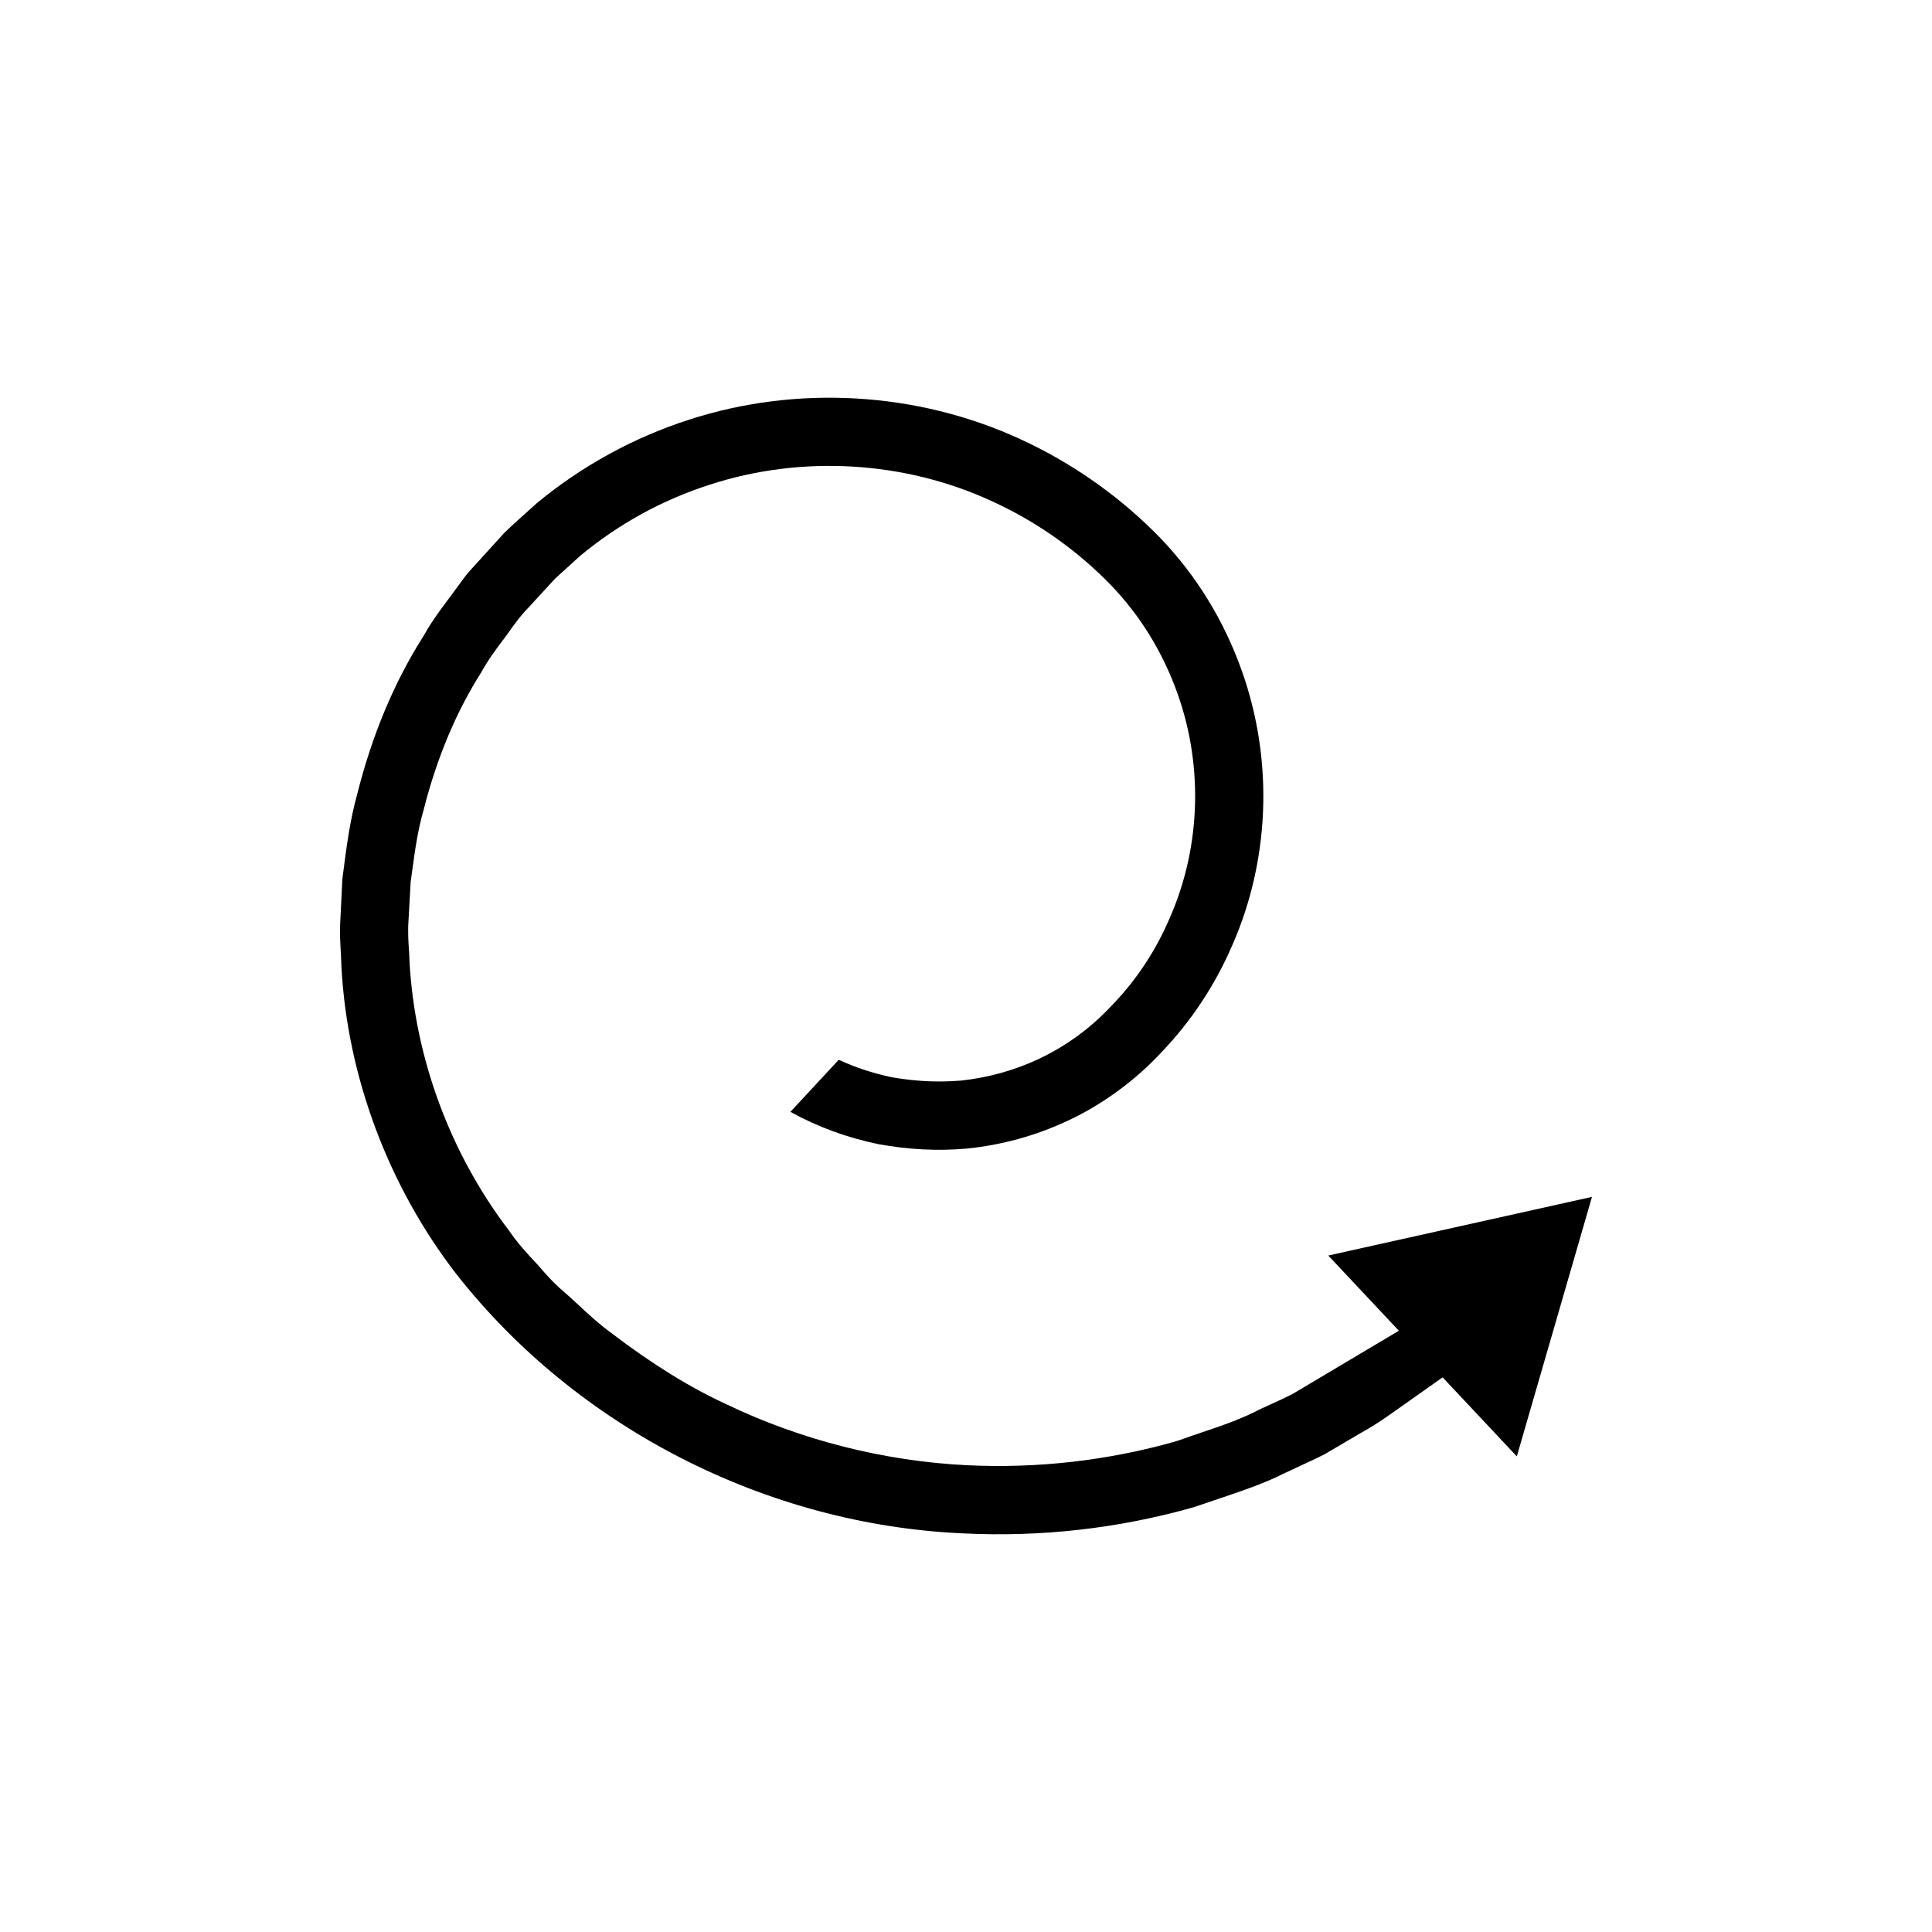
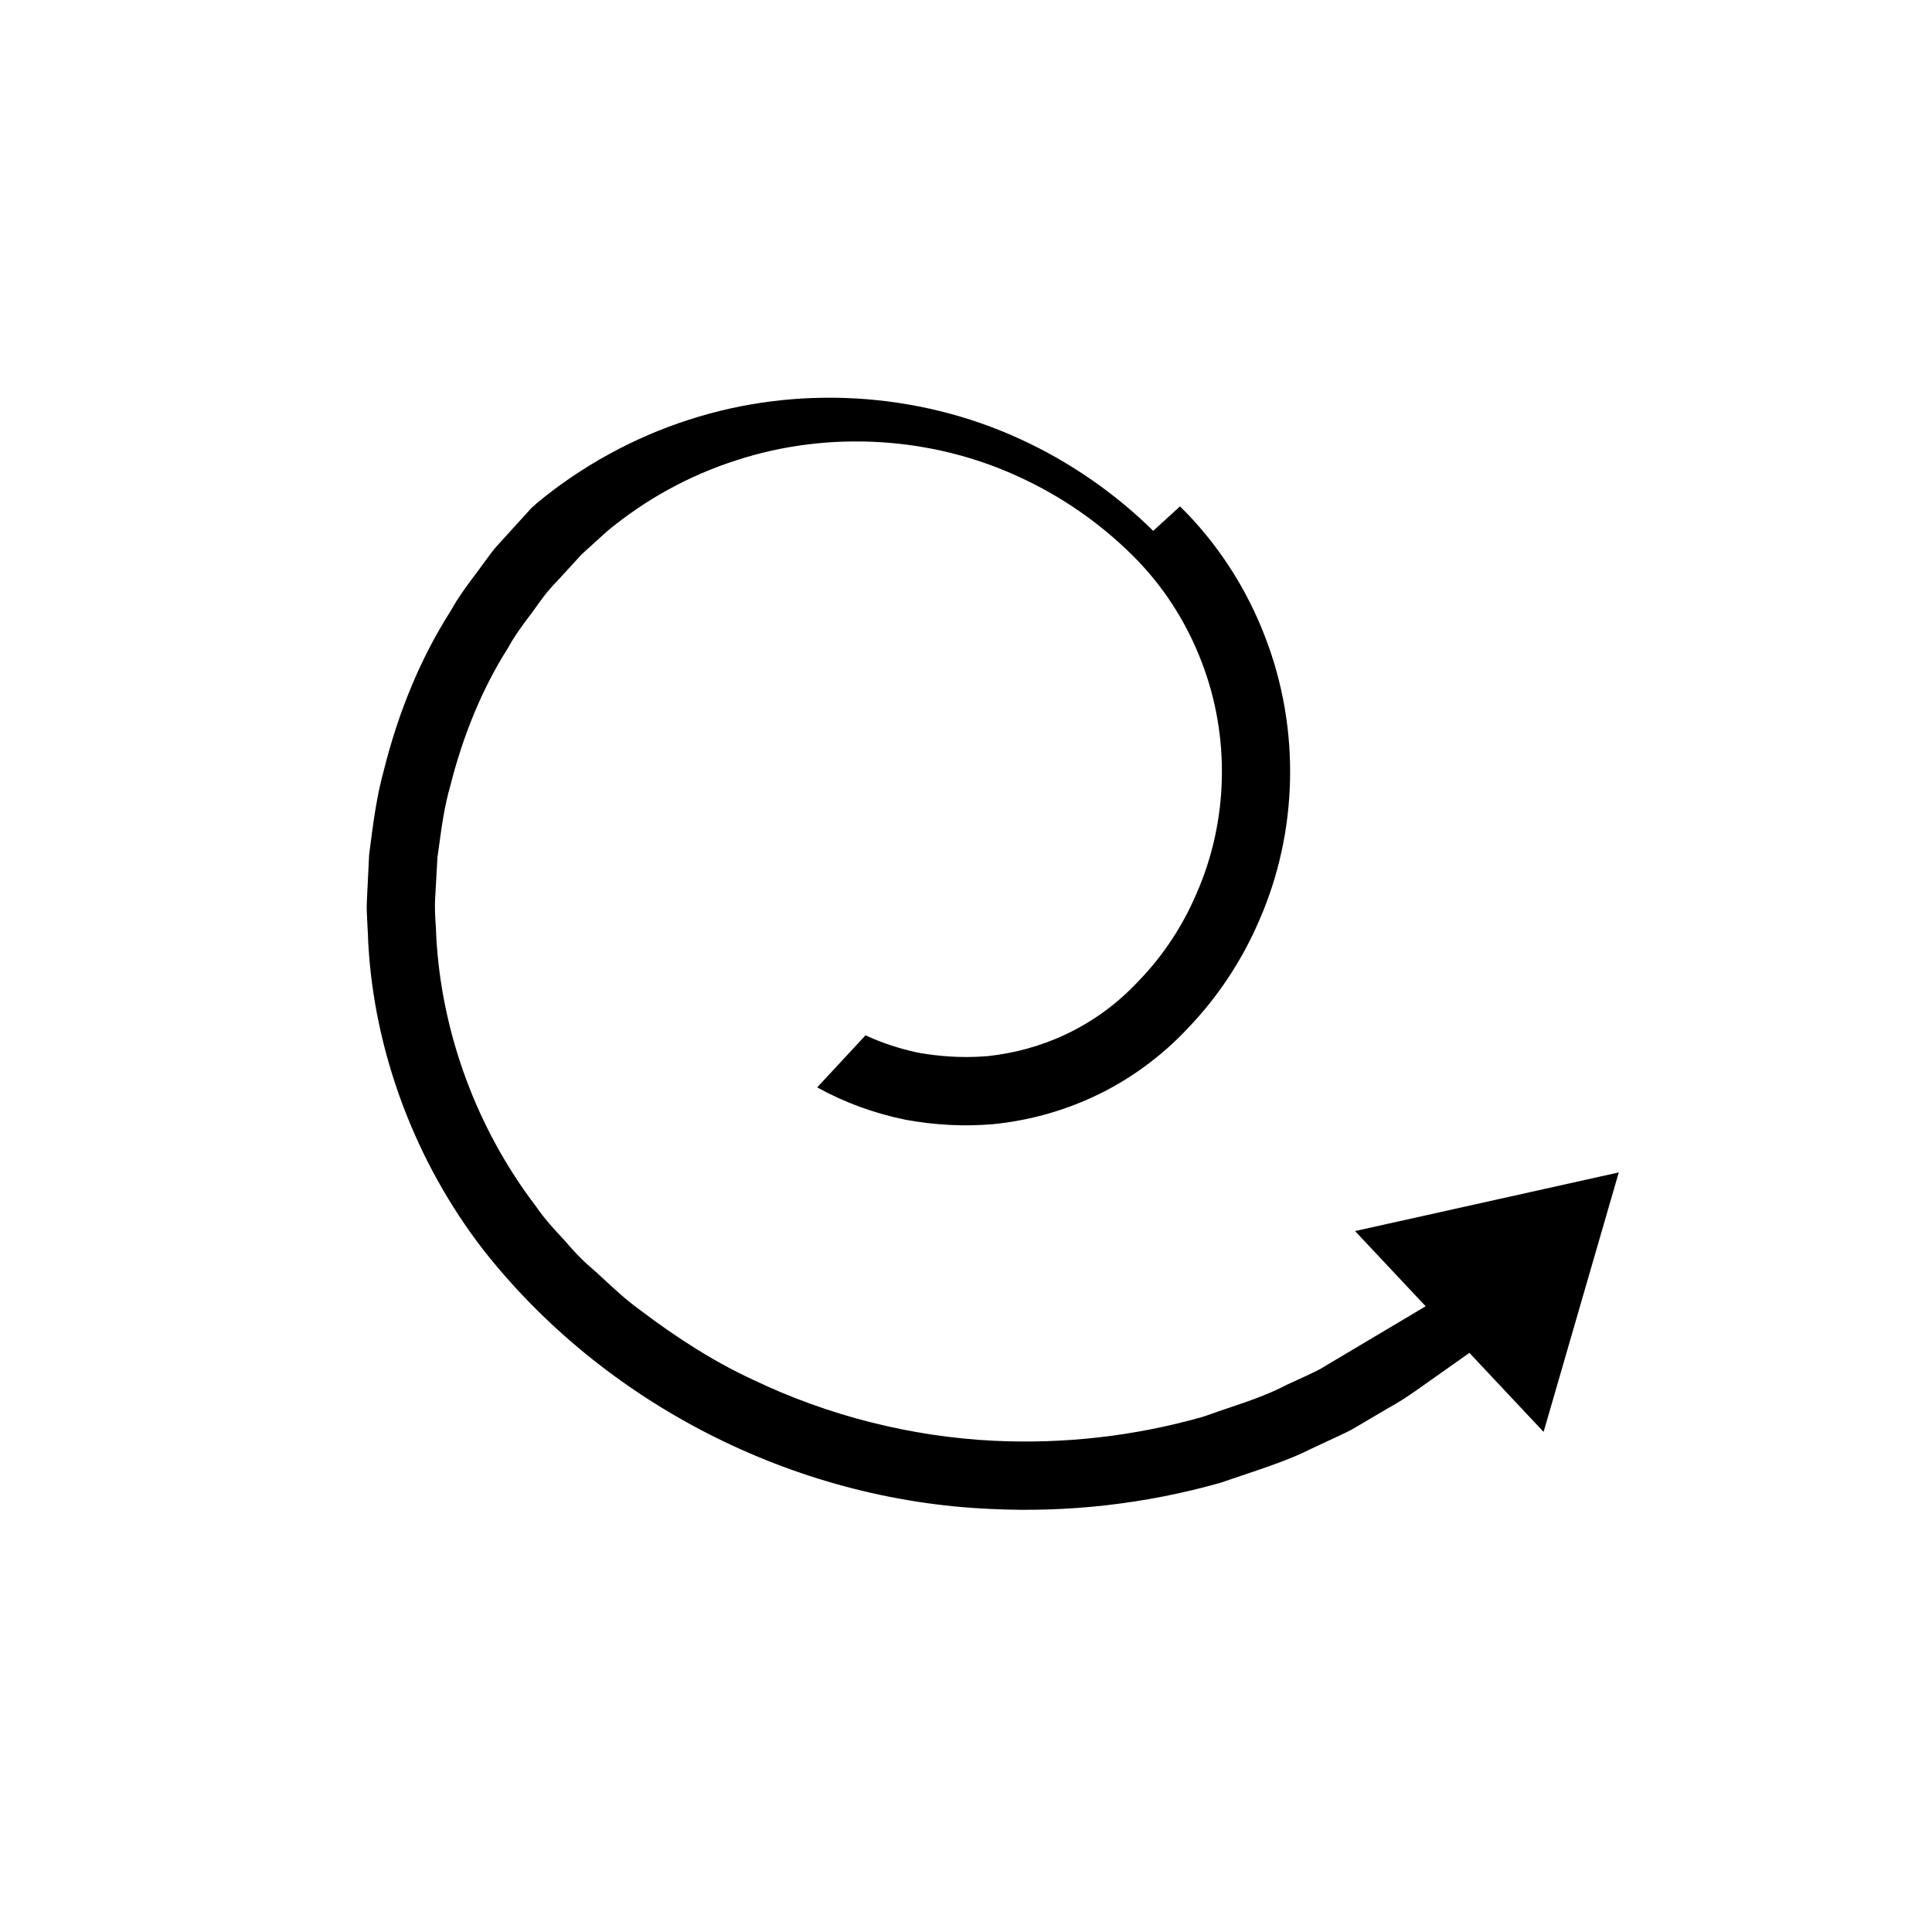
<svg xmlns="http://www.w3.org/2000/svg" fill="#000000" width="800px" height="800px" version="1.1" viewBox="144 144 512 512">
-   <path d="m449.61 284.68c-10.137-10.02-22.332-18.422-35.316-24.344-27.246-12.539-59.203-14.383-87.773-5.086-14.523 4.664-28.367 12.258-40.133 21.988l-1.586 1.426c-2.394 2.137-4.801 4.285-7.098 6.484l-8.699 9.57c-1.152 1.188-2.492 3.035-3.914 4.992-0.863 1.188-1.727 2.371-2.613 3.531-1.953 2.625-4.144 5.582-5.676 8.348l-0.617 1.043c-7.723 12.137-13.633 26.273-17.57 42.012-1.918 6.922-2.82 13.988-3.777 21.469l-0.121 0.953-0.586 12.082c-0.113 1.945 0.012 4.184 0.141 6.551 0.094 1.586 0.176 3.176 0.223 4.762 1.59 28.844 12.414 57.863 30.449 81.195 31.93 40.688 82.16 66.414 134.28 68.707 20.66 1.031 41.188-1.297 61.094-6.922 1.891-0.656 3.773-1.285 5.625-1.906 6.762-2.273 13.152-4.422 18.105-6.953l4.273-2c2.312-1.066 4.559-2.094 6.691-3.18l9.516-5.598c2.781-1.535 5.051-2.981 7.856-4.957l13.922-9.836 19.664 20.941 19.922-68.766-69.887 15.543 18.711 19.93-28.203 16.777c-1.82 0.93-3.734 1.805-5.703 2.699-0.891 0.406-1.797 0.816-2.711 1.242-5.203 2.727-10.453 4.492-15.535 6.203-1.871 0.629-3.773 1.27-5.695 1.973l-1.422 0.465c-18.02 5.094-36.625 7.18-55.195 6.285-21.914-1.07-43.969-6.66-63.758-16.16-9.617-4.422-19.664-10.629-30.434-18.84-3.281-2.379-6.359-5.231-9.07-7.758-1.355-1.25-2.711-2.519-4.129-3.719l-0.535-0.465c-2.121-1.926-3.738-3.777-5.035-5.269-0.469-0.543-0.941-1.082-1.441-1.605-2.188-2.344-4.641-4.977-6.898-8.289-15.668-20.512-25.055-45.902-26.441-71.582l-0.027-0.793c-0.004-0.711-0.066-1.422-0.113-2.133-0.141-2.133-0.324-4.762-0.109-7.812l0.57-10.207 0.488-3.5c0.641-4.711 1.359-10.047 2.965-15.617 3.473-13.672 8.59-25.883 15.227-36.332 1.891-3.449 4.027-6.277 5.773-8.582l0.516-0.68c0.398-0.516 0.77-1.051 1.141-1.578 1.273-1.797 2.981-4.219 5.367-6.641l6.777-7.387 6.664-6.047c10.219-8.48 21.758-14.816 34.297-18.844 24.305-7.938 51.621-6.359 74.828 4.363 11.082 5.062 21.152 11.984 29.848 20.539 8.18 8.008 14.461 17.637 18.652 28.598 7.582 19.711 7.086 42.07-1.379 61.312-3.699 8.672-8.891 16.52-15.336 23.168-5.668 6.066-12.047 10.727-19.5 14.246-6.43 2.996-13.277 4.894-20.445 5.676-7.703 0.645-13.832-0.141-17.816-0.789l-0.996-0.188c-4.734-1.023-9.289-2.535-13.633-4.531l-12.805 13.797c7.293 4.019 15 6.84 23.375 8.566 7.887 1.441 15.672 1.848 23.336 1.168 9.145-0.914 18.133-3.356 26.508-7.254 9.25-4.258 18.137-10.73 25.113-18.27 7.887-8.211 14.297-17.941 18.793-28.414 10.344-23.574 10.93-50.84 1.668-74.949-4.977-13.145-12.805-25.172-22.641-34.824z" />
+   <path d="m449.61 284.68c-10.137-10.02-22.332-18.422-35.316-24.344-27.246-12.539-59.203-14.383-87.773-5.086-14.523 4.664-28.367 12.258-40.133 21.988l-1.586 1.426l-8.699 9.57c-1.152 1.188-2.492 3.035-3.914 4.992-0.863 1.188-1.727 2.371-2.613 3.531-1.953 2.625-4.144 5.582-5.676 8.348l-0.617 1.043c-7.723 12.137-13.633 26.273-17.57 42.012-1.918 6.922-2.82 13.988-3.777 21.469l-0.121 0.953-0.586 12.082c-0.113 1.945 0.012 4.184 0.141 6.551 0.094 1.586 0.176 3.176 0.223 4.762 1.59 28.844 12.414 57.863 30.449 81.195 31.93 40.688 82.16 66.414 134.28 68.707 20.66 1.031 41.188-1.297 61.094-6.922 1.891-0.656 3.773-1.285 5.625-1.906 6.762-2.273 13.152-4.422 18.105-6.953l4.273-2c2.312-1.066 4.559-2.094 6.691-3.18l9.516-5.598c2.781-1.535 5.051-2.981 7.856-4.957l13.922-9.836 19.664 20.941 19.922-68.766-69.887 15.543 18.711 19.93-28.203 16.777c-1.82 0.93-3.734 1.805-5.703 2.699-0.891 0.406-1.797 0.816-2.711 1.242-5.203 2.727-10.453 4.492-15.535 6.203-1.871 0.629-3.773 1.27-5.695 1.973l-1.422 0.465c-18.02 5.094-36.625 7.18-55.195 6.285-21.914-1.07-43.969-6.66-63.758-16.16-9.617-4.422-19.664-10.629-30.434-18.84-3.281-2.379-6.359-5.231-9.07-7.758-1.355-1.25-2.711-2.519-4.129-3.719l-0.535-0.465c-2.121-1.926-3.738-3.777-5.035-5.269-0.469-0.543-0.941-1.082-1.441-1.605-2.188-2.344-4.641-4.977-6.898-8.289-15.668-20.512-25.055-45.902-26.441-71.582l-0.027-0.793c-0.004-0.711-0.066-1.422-0.113-2.133-0.141-2.133-0.324-4.762-0.109-7.812l0.57-10.207 0.488-3.5c0.641-4.711 1.359-10.047 2.965-15.617 3.473-13.672 8.59-25.883 15.227-36.332 1.891-3.449 4.027-6.277 5.773-8.582l0.516-0.68c0.398-0.516 0.77-1.051 1.141-1.578 1.273-1.797 2.981-4.219 5.367-6.641l6.777-7.387 6.664-6.047c10.219-8.48 21.758-14.816 34.297-18.844 24.305-7.938 51.621-6.359 74.828 4.363 11.082 5.062 21.152 11.984 29.848 20.539 8.18 8.008 14.461 17.637 18.652 28.598 7.582 19.711 7.086 42.07-1.379 61.312-3.699 8.672-8.891 16.52-15.336 23.168-5.668 6.066-12.047 10.727-19.5 14.246-6.43 2.996-13.277 4.894-20.445 5.676-7.703 0.645-13.832-0.141-17.816-0.789l-0.996-0.188c-4.734-1.023-9.289-2.535-13.633-4.531l-12.805 13.797c7.293 4.019 15 6.84 23.375 8.566 7.887 1.441 15.672 1.848 23.336 1.168 9.145-0.914 18.133-3.356 26.508-7.254 9.25-4.258 18.137-10.73 25.113-18.27 7.887-8.211 14.297-17.941 18.793-28.414 10.344-23.574 10.93-50.84 1.668-74.949-4.977-13.145-12.805-25.172-22.641-34.824z" />
</svg>